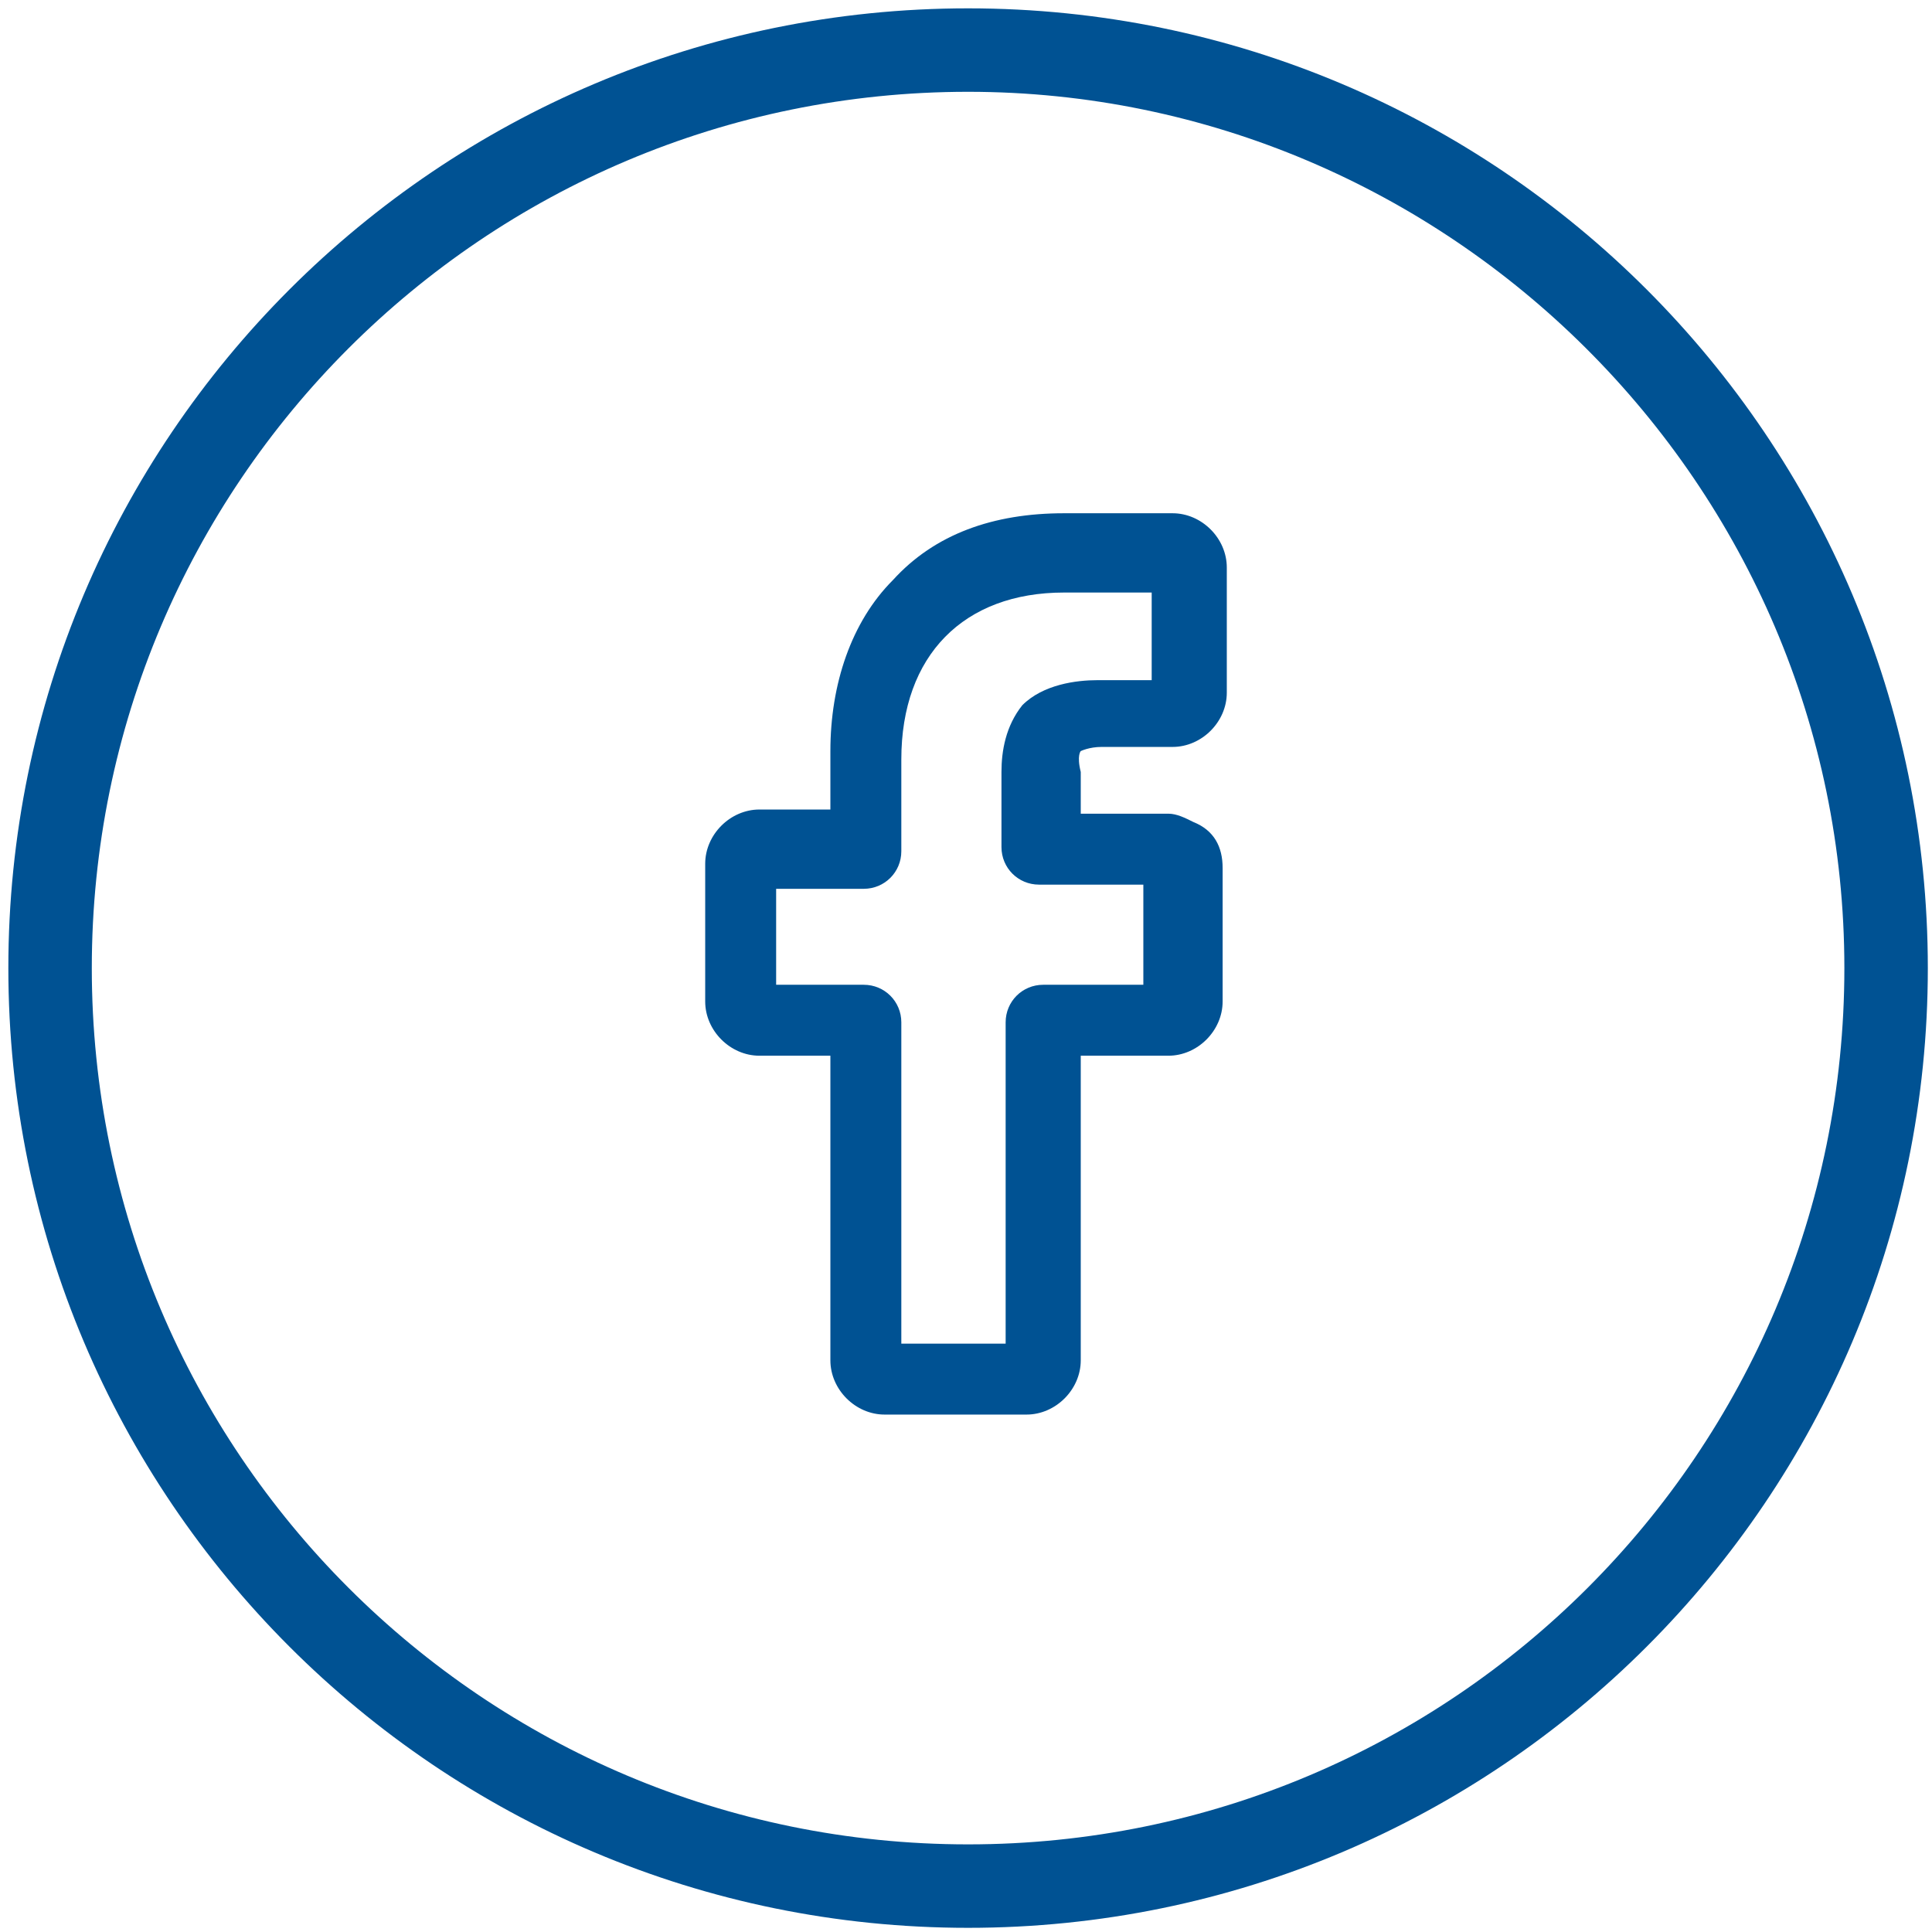
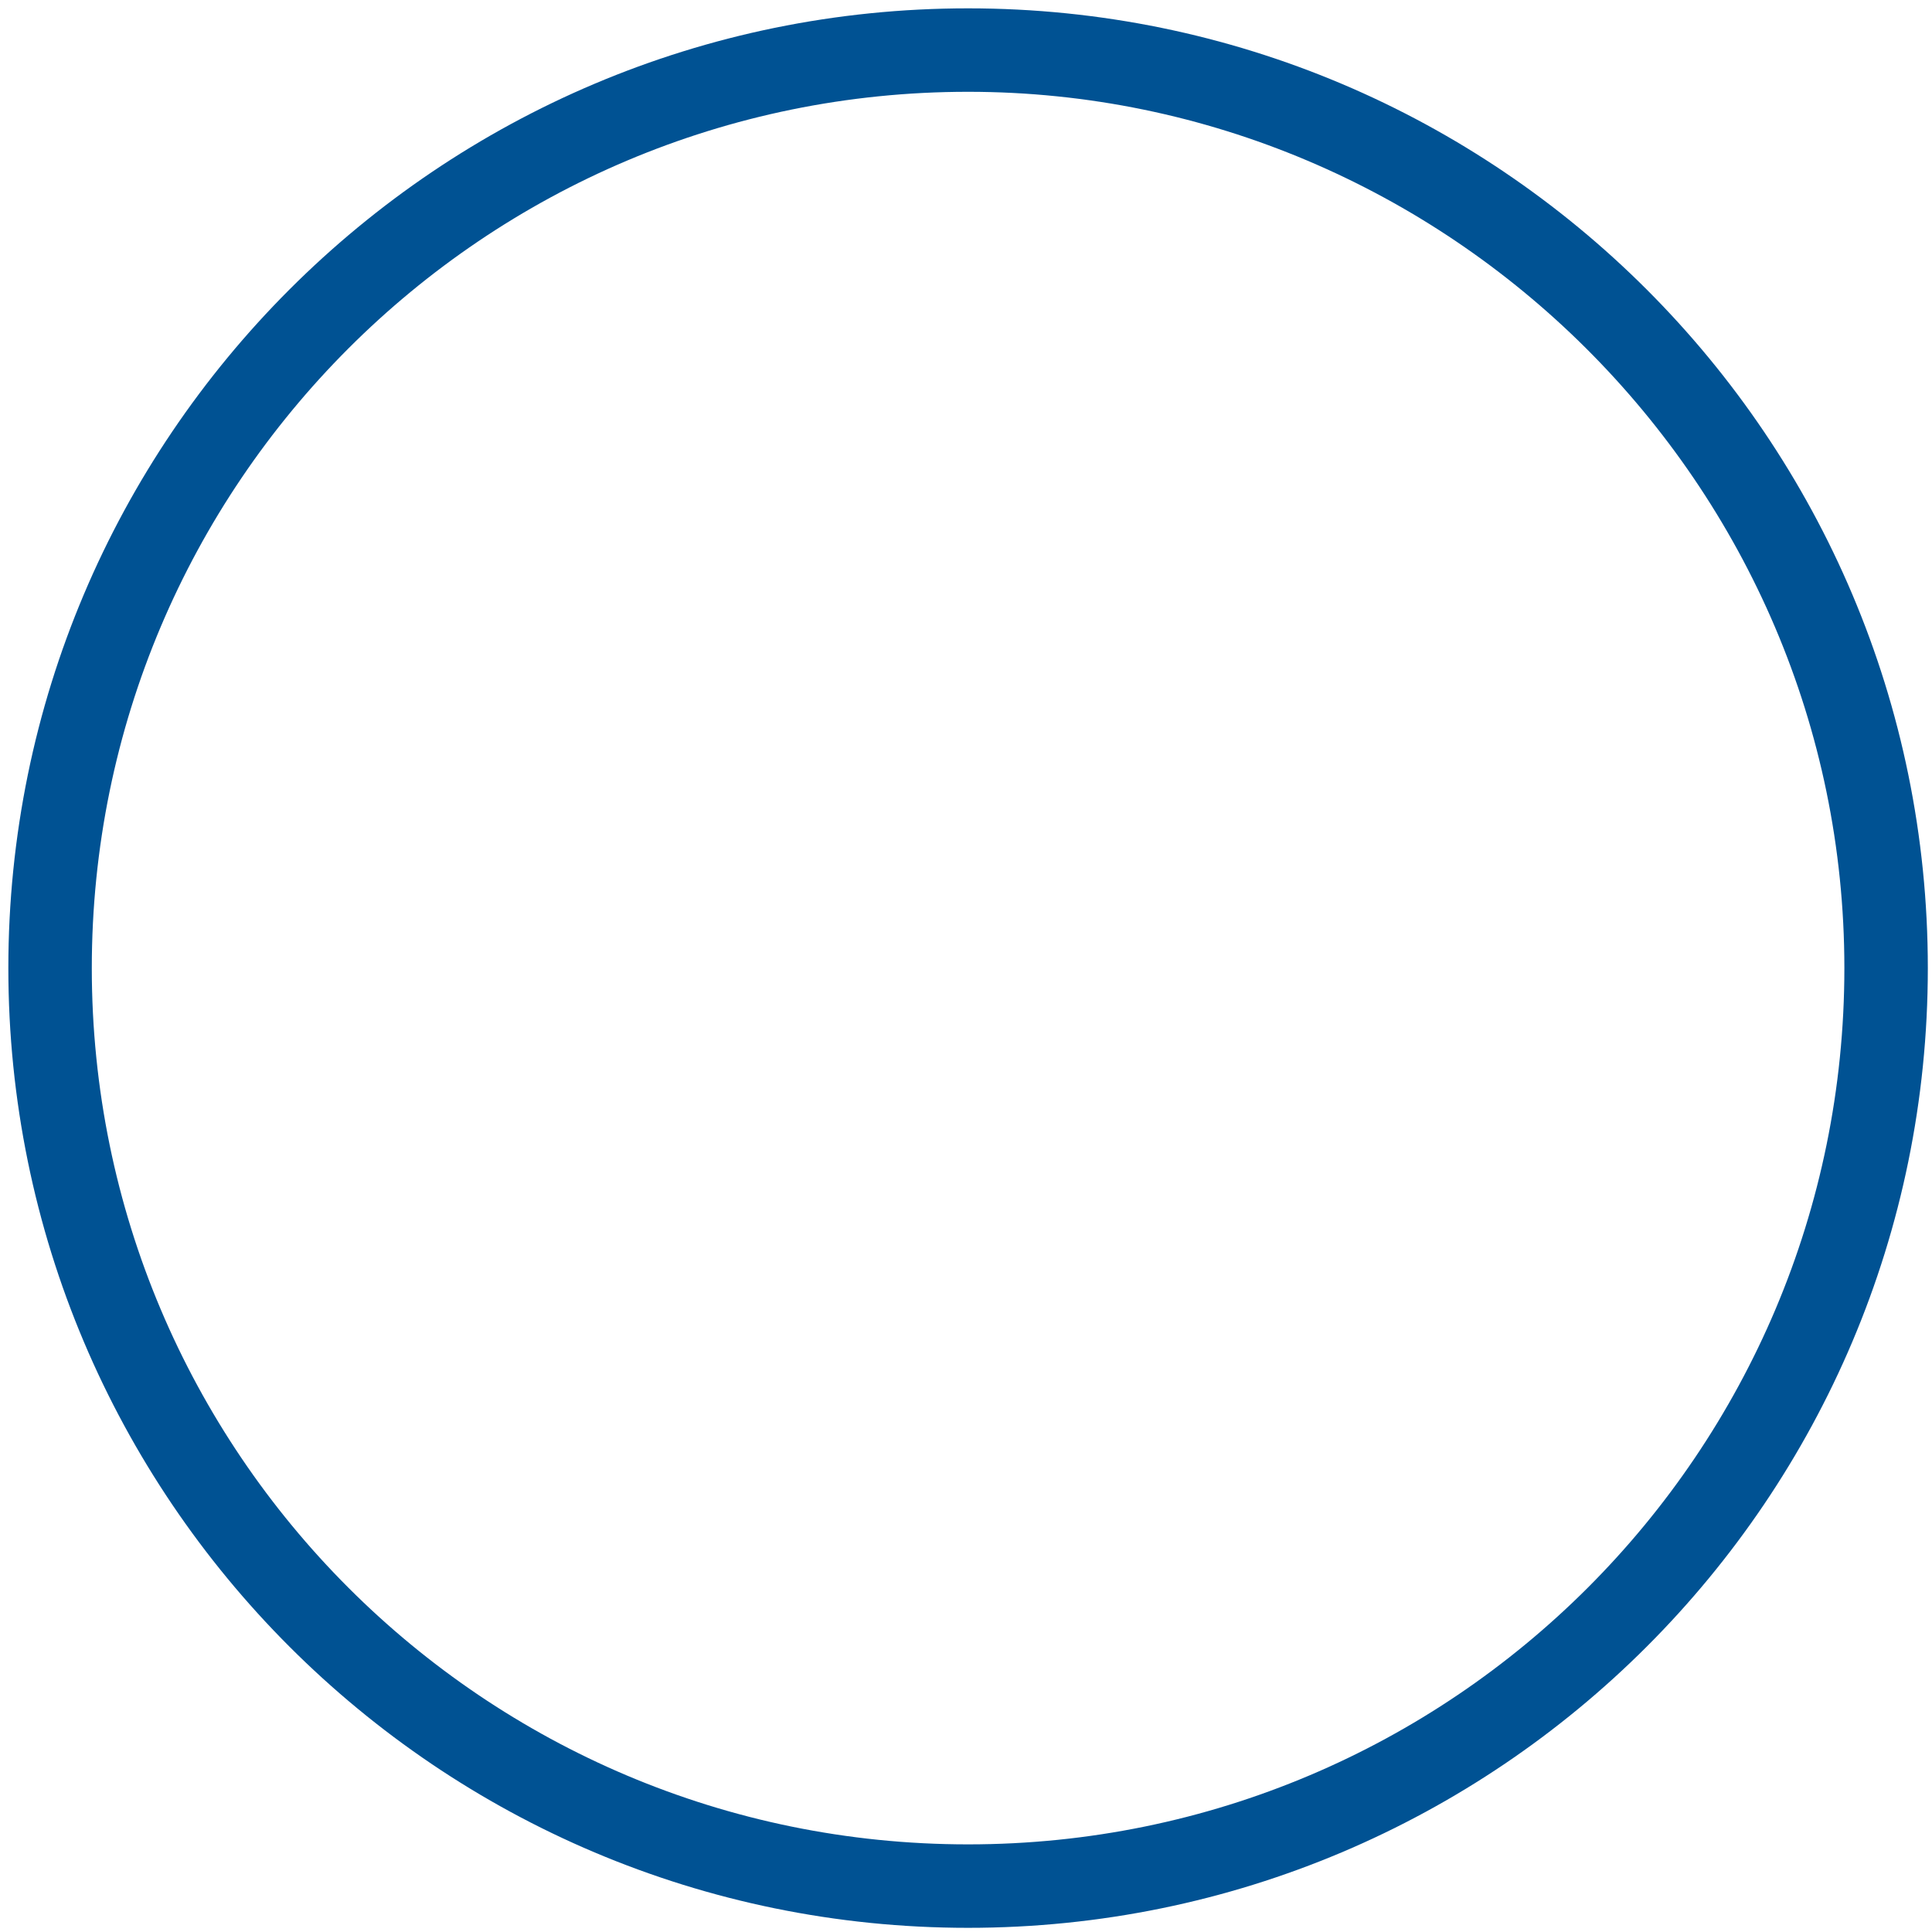
<svg xmlns="http://www.w3.org/2000/svg" viewBox="0 0 46.3 46.3">
  <path fill="#005293" d="M 23.2 46.2 C 10.5 46.2 0.2 35.9 0.2 23.2 C 0.2 10.5 10.5 0.2 23.2 0.2 C 35.9 0.2 46.2 10.5 46.2 23.2 C 46.2 35.9 35.9 46.2 23.2 46.2 Z M 23.2 2.2 C 11.6 2.2 2.2 11.6 2.2 23.2 C 2.2 34.8 11.6 44.2 23.2 44.2 C 34.8 44.2 44.2 34.8 44.2 23.2 C 44.2 11.6 34.7 2.2 23.2 2.2 Z" />
-   <path fill="#005293" d="M 25.9 18 C 25.9 18 26.1 17.9 26.4 17.9 L 28.1 17.9 C 28.8 17.9 29.4 17.3 29.4 16.6 L 29.4 13.6 C 29.4 12.9 28.8 12.3 28.1 12.3 L 25.5 12.3 C 23.8 12.3 22.4 12.8 21.4 13.9 C 20.4 14.9 19.9 16.4 19.9 18 L 19.9 19.4 L 18.2 19.4 C 17.5 19.4 16.9 20 16.9 20.7 L 16.9 24 C 16.9 24.7 17.5 25.3 18.2 25.3 L 19.9 25.3 L 19.9 32.6 C 19.9 33.3 20.5 33.9 21.2 33.9 L 24.6 33.9 C 25.3 33.9 25.9 33.3 25.9 32.6 L 25.9 25.3 L 28 25.3 C 28.7 25.3 29.3 24.7 29.3 24 L 29.3 20.8 C 29.3 20.3 29.1 19.9 28.6 19.7 C 28.4 19.6 28.2 19.5 28 19.5 L 25.9 19.5 L 25.9 18.5 C 25.8 18.1 25.9 18 25.9 18 Z M 27.5 23.6 L 25 23.6 C 24.5 23.6 24.1 24 24.1 24.5 L 24.1 32.2 L 21.6 32.2 L 21.6 24.5 C 21.6 24 21.2 23.6 20.7 23.6 L 18.6 23.6 L 18.6 21.3 L 20.7 21.3 C 21.2 21.3 21.6 20.9 21.6 20.4 L 21.6 18.2 C 21.6 15.7 23.1 14.2 25.5 14.2 L 27.6 14.2 L 27.6 16.3 L 26.3 16.3 C 25.8 16.3 25 16.4 24.5 16.9 C 24.1 17.4 24 18 24 18.5 L 24 20.3 C 24 20.8 24.4 21.2 24.9 21.2 L 27.4 21.2 L 27.4 23.6 Z" />
</svg>